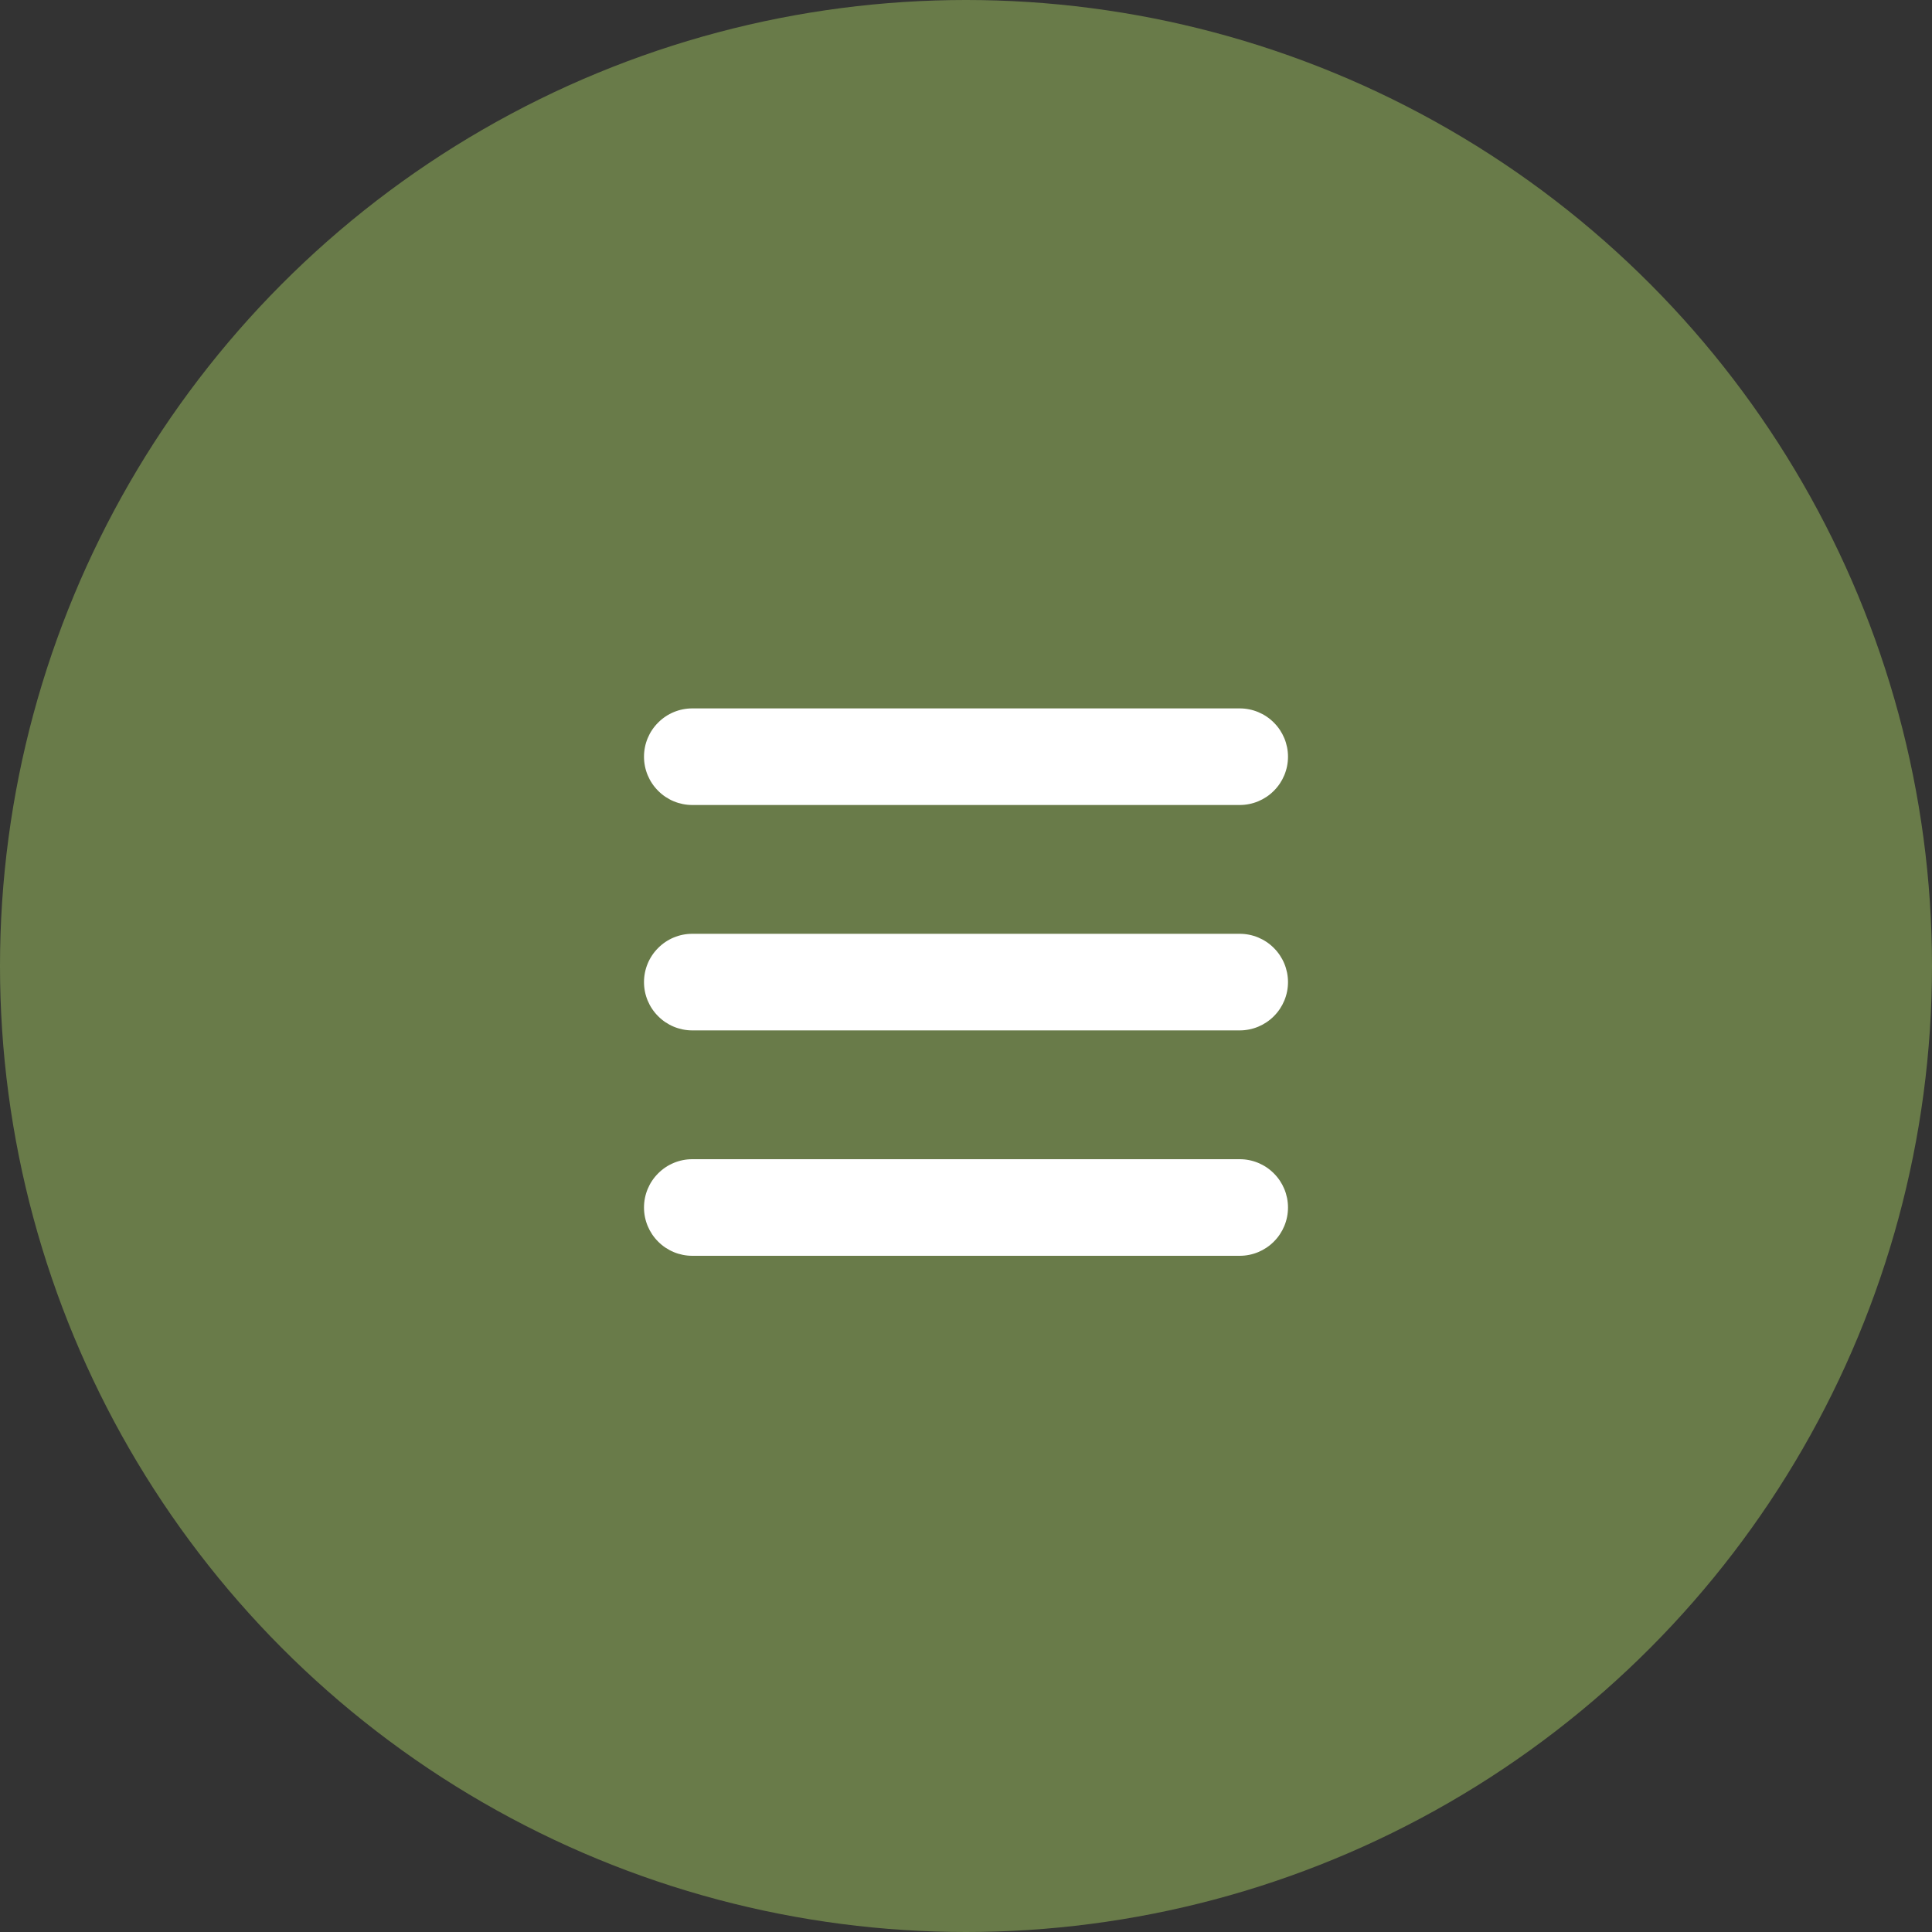
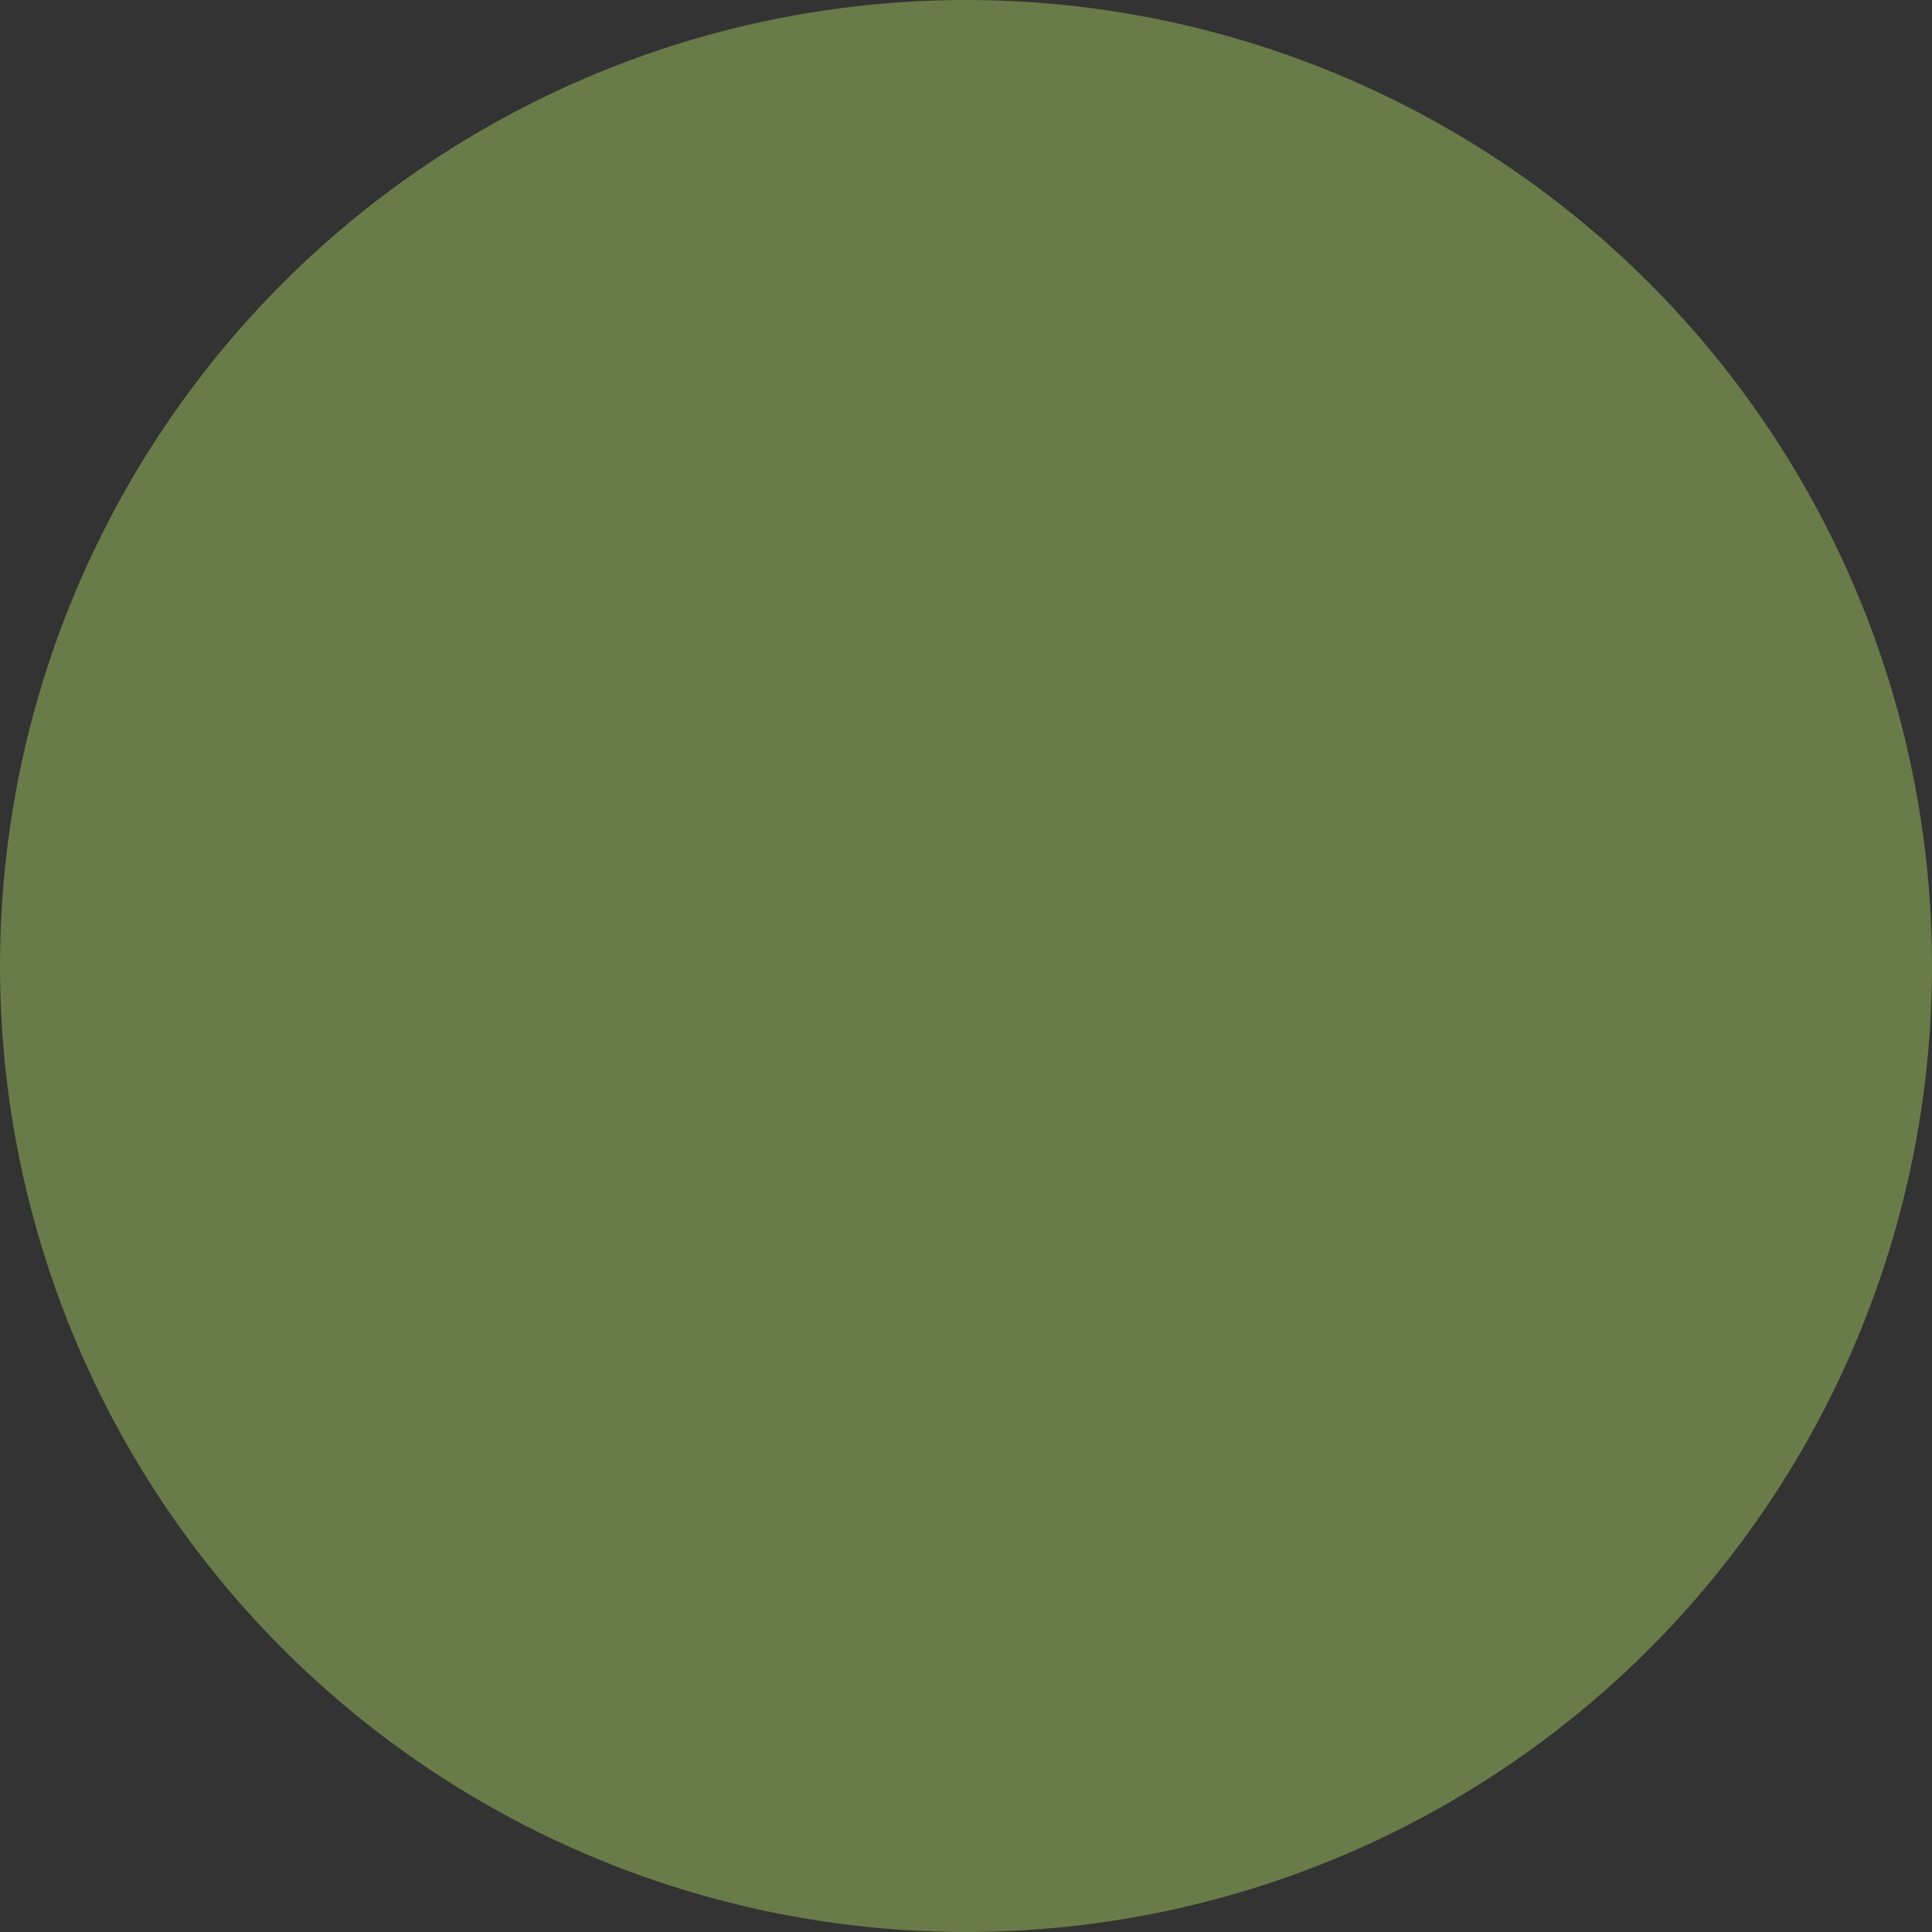
<svg xmlns="http://www.w3.org/2000/svg" width="30" height="30" viewBox="0 0 30 30" fill="none">
  <rect x="0" y="0" width="30" height="30" fill="#333333" stroke="none" />
  <circle cx="15" cy="15" r="15" fill="#697B49" />
  <g clip-path="url(#clip0_156_295)">
-     <path fill-rule="evenodd" clip-rule="evenodd" d="M10.75 11H19.25C19.449 11 19.64 11.079 19.78 11.22C19.921 11.36 20 11.551 20 11.75C20 11.949 19.921 12.14 19.78 12.28C19.64 12.421 19.449 12.5 19.25 12.5H10.75C10.551 12.5 10.36 12.421 10.22 12.28C10.079 12.14 10 11.949 10 11.75C10 11.551 10.079 11.36 10.22 11.22C10.36 11.079 10.551 11 10.75 11ZM10.75 14.5H19.25C19.449 14.5 19.64 14.579 19.78 14.72C19.921 14.86 20 15.051 20 15.25C20 15.449 19.921 15.64 19.78 15.78C19.64 15.921 19.449 16 19.25 16H10.75C10.551 16 10.36 15.921 10.22 15.78C10.079 15.64 10 15.449 10 15.25C10 15.051 10.079 14.86 10.22 14.72C10.36 14.579 10.551 14.5 10.75 14.5ZM10.75 18H19.25C19.449 18 19.64 18.079 19.78 18.22C19.921 18.36 20 18.551 20 18.75C20 18.949 19.921 19.14 19.78 19.28C19.64 19.421 19.449 19.5 19.25 19.5H10.75C10.551 19.5 10.36 19.421 10.22 19.28C10.079 19.14 10 18.949 10 18.75C10 18.551 10.079 18.36 10.22 18.22C10.36 18.079 10.551 18 10.75 18Z" fill="white" />
+     <path fill-rule="evenodd" clip-rule="evenodd" d="M10.75 11H19.25C19.449 11 19.64 11.079 19.78 11.22C19.921 11.36 20 11.551 20 11.75C20 11.949 19.921 12.14 19.78 12.28C19.64 12.421 19.449 12.5 19.25 12.5H10.75C10.551 12.5 10.36 12.421 10.22 12.28C10.079 12.14 10 11.949 10 11.75C10 11.551 10.079 11.36 10.22 11.22C10.36 11.079 10.551 11 10.75 11ZM10.75 14.5H19.25C19.449 14.5 19.64 14.579 19.78 14.72C19.921 14.86 20 15.051 20 15.25C20 15.449 19.921 15.64 19.78 15.78C19.64 15.921 19.449 16 19.25 16H10.75C10.079 15.64 10 15.449 10 15.25C10 15.051 10.079 14.86 10.22 14.72C10.36 14.579 10.551 14.5 10.75 14.5ZM10.75 18H19.25C19.449 18 19.64 18.079 19.78 18.22C19.921 18.36 20 18.551 20 18.75C20 18.949 19.921 19.14 19.78 19.28C19.64 19.421 19.449 19.5 19.25 19.5H10.75C10.551 19.5 10.36 19.421 10.22 19.28C10.079 19.14 10 18.949 10 18.75C10 18.551 10.079 18.36 10.22 18.22C10.36 18.079 10.551 18 10.75 18Z" fill="white" />
  </g>
  <defs>
    <clipPath id="clip0_156_295">
-       <rect width="10" height="8.5" fill="white" transform="translate(10 11)" />
-     </clipPath>
+       </clipPath>
  </defs>
</svg>